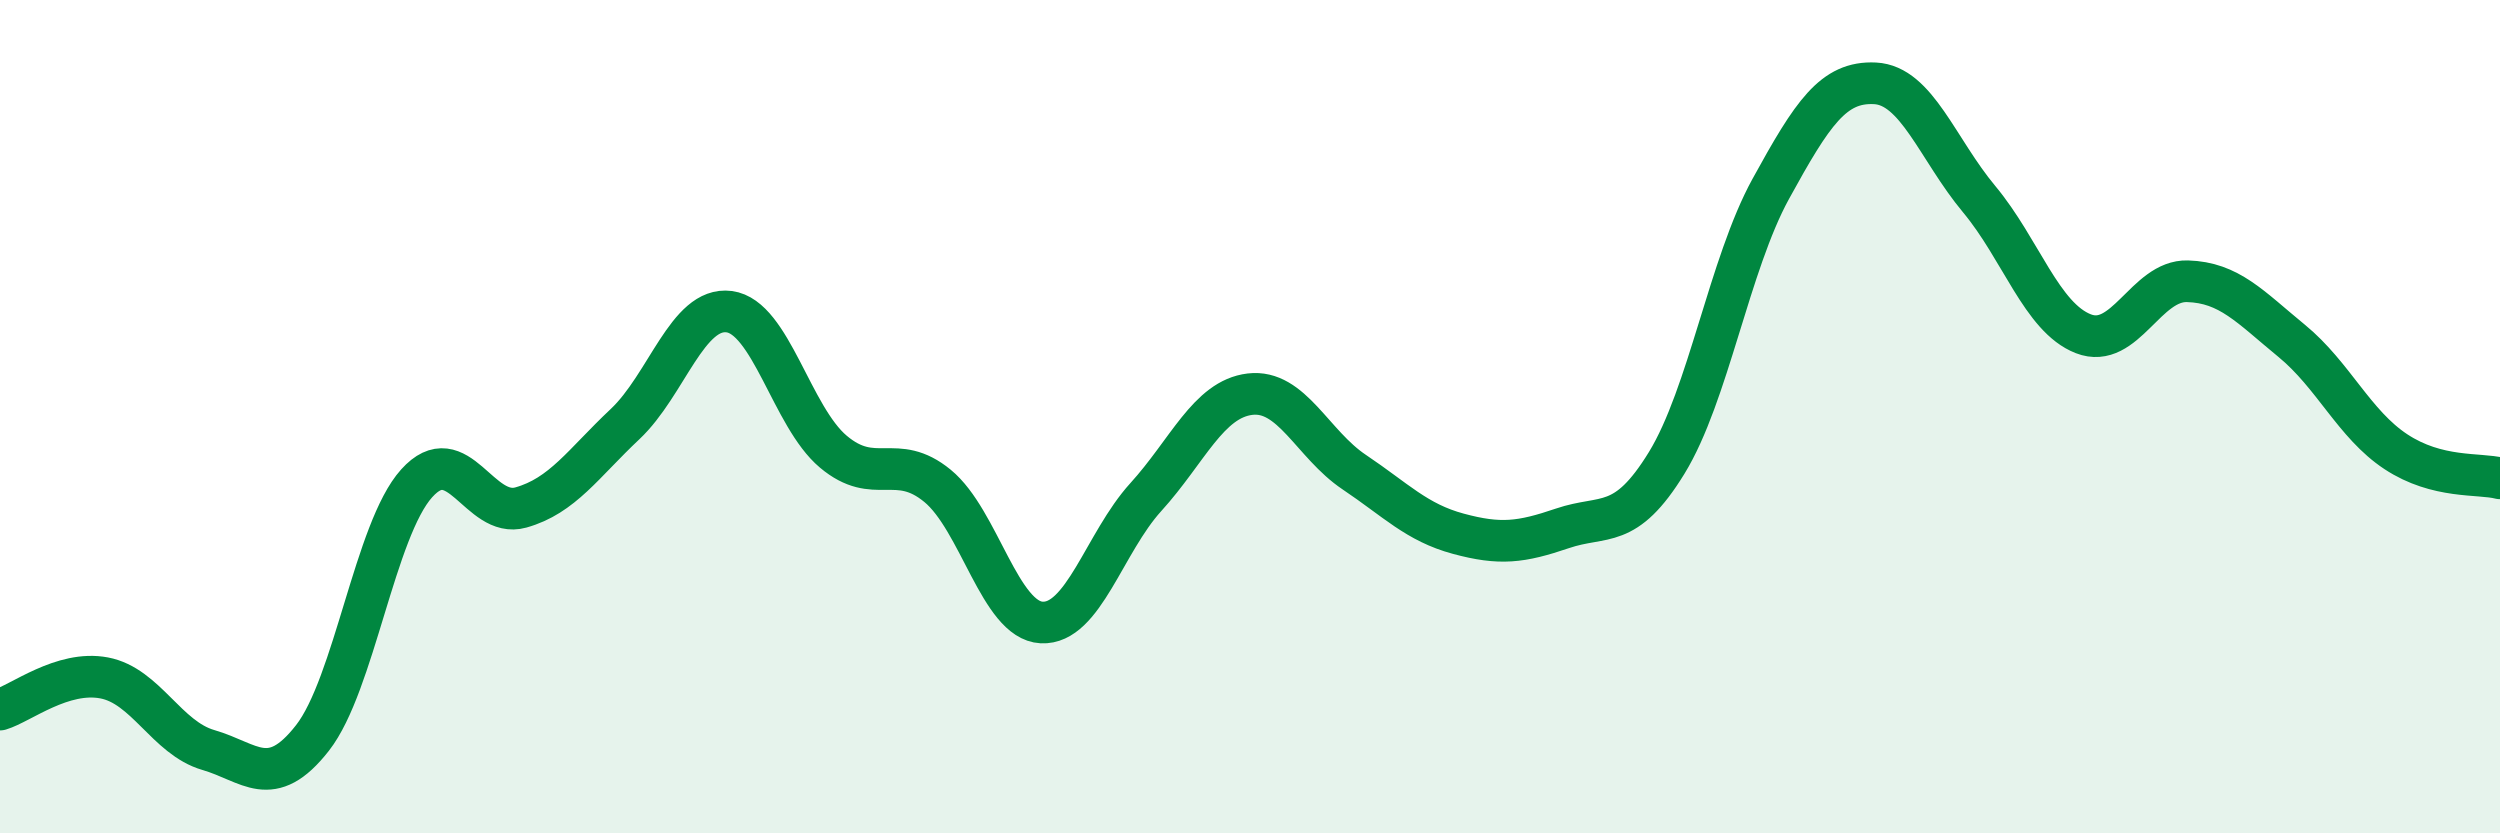
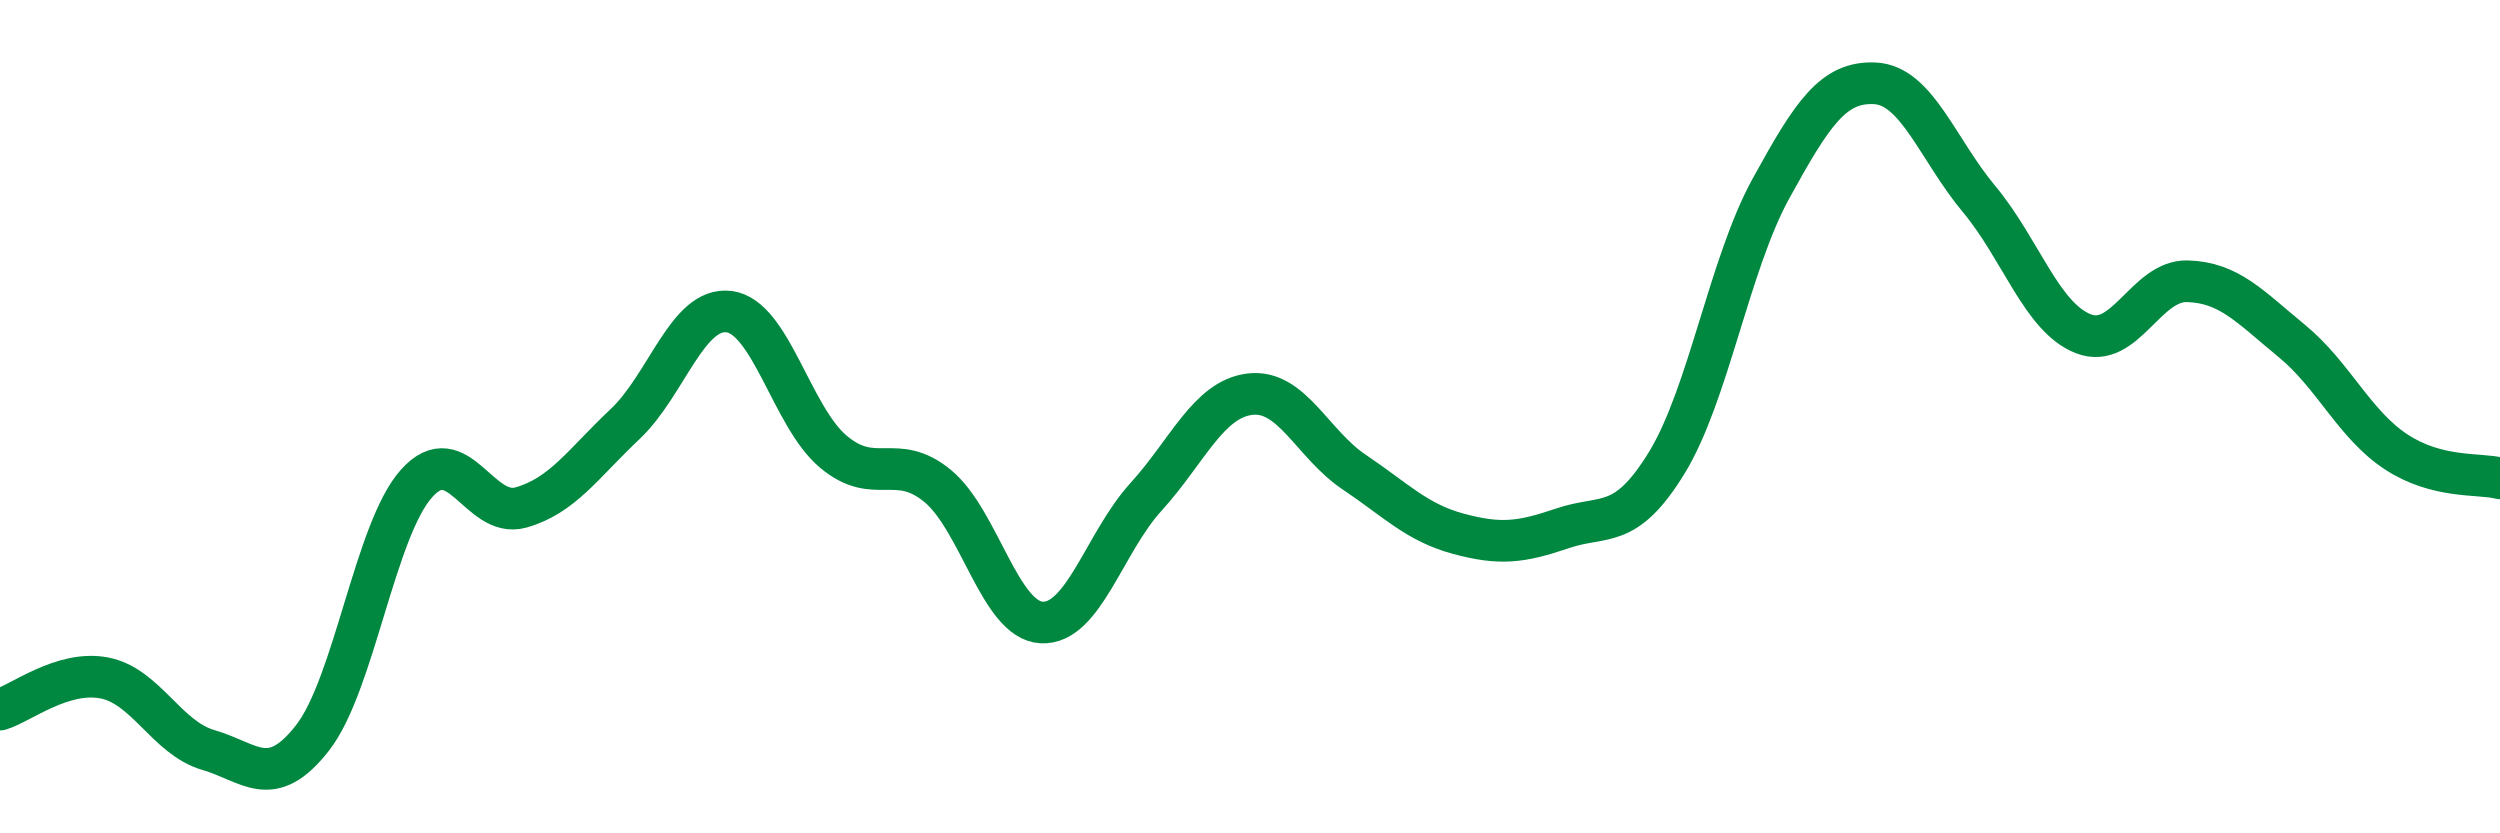
<svg xmlns="http://www.w3.org/2000/svg" width="60" height="20" viewBox="0 0 60 20">
-   <path d="M 0,17.03 C 0.5,16.88 1.5,16.08 2.5,16.27 C 3.5,16.46 4,17.71 5,18 C 6,18.29 6.5,18.99 7.5,17.71 C 8.5,16.43 9,12.71 10,11.6 C 11,10.49 11.5,12.46 12.5,12.18 C 13.5,11.9 14,11.12 15,10.18 C 16,9.24 16.5,7.35 17.5,7.48 C 18.5,7.61 19,10 20,10.84 C 21,11.68 21.5,10.84 22.5,11.66 C 23.5,12.48 24,14.89 25,14.94 C 26,14.99 26.5,13.03 27.5,11.93 C 28.5,10.83 29,9.58 30,9.46 C 31,9.34 31.5,10.66 32.5,11.33 C 33.5,12 34,12.54 35,12.81 C 36,13.08 36.5,13.02 37.5,12.68 C 38.5,12.34 39,12.74 40,11.11 C 41,9.48 41.5,6.35 42.5,4.53 C 43.5,2.71 44,1.95 45,2 C 46,2.05 46.5,3.58 47.5,4.78 C 48.5,5.98 49,7.62 50,8.01 C 51,8.4 51.5,6.72 52.5,6.75 C 53.5,6.78 54,7.36 55,8.18 C 56,9 56.5,10.18 57.5,10.84 C 58.5,11.5 59.5,11.35 60,11.48L60 20L0 20Z" fill="#008740" opacity="0.1" stroke-linecap="round" stroke-linejoin="round" />
  <path d="M 0,17.03 C 0.5,16.88 1.5,16.08 2.5,16.27 C 3.5,16.46 4,17.71 5,18 C 6,18.29 6.5,18.99 7.5,17.71 C 8.5,16.43 9,12.71 10,11.6 C 11,10.49 11.5,12.46 12.5,12.18 C 13.5,11.9 14,11.12 15,10.18 C 16,9.24 16.5,7.35 17.5,7.48 C 18.5,7.61 19,10 20,10.84 C 21,11.68 21.5,10.84 22.5,11.66 C 23.5,12.48 24,14.89 25,14.94 C 26,14.99 26.5,13.03 27.5,11.93 C 28.5,10.83 29,9.58 30,9.46 C 31,9.34 31.5,10.66 32.5,11.33 C 33.5,12 34,12.54 35,12.81 C 36,13.08 36.5,13.02 37.5,12.68 C 38.5,12.34 39,12.74 40,11.11 C 41,9.48 41.5,6.35 42.5,4.53 C 43.5,2.71 44,1.95 45,2 C 46,2.05 46.5,3.58 47.5,4.78 C 48.5,5.98 49,7.62 50,8.01 C 51,8.4 51.5,6.72 52.5,6.75 C 53.5,6.78 54,7.36 55,8.18 C 56,9 56.5,10.18 57.5,10.84 C 58.5,11.5 59.5,11.35 60,11.48" stroke="#008740" stroke-width="1" fill="none" stroke-linecap="round" stroke-linejoin="round" />
</svg>